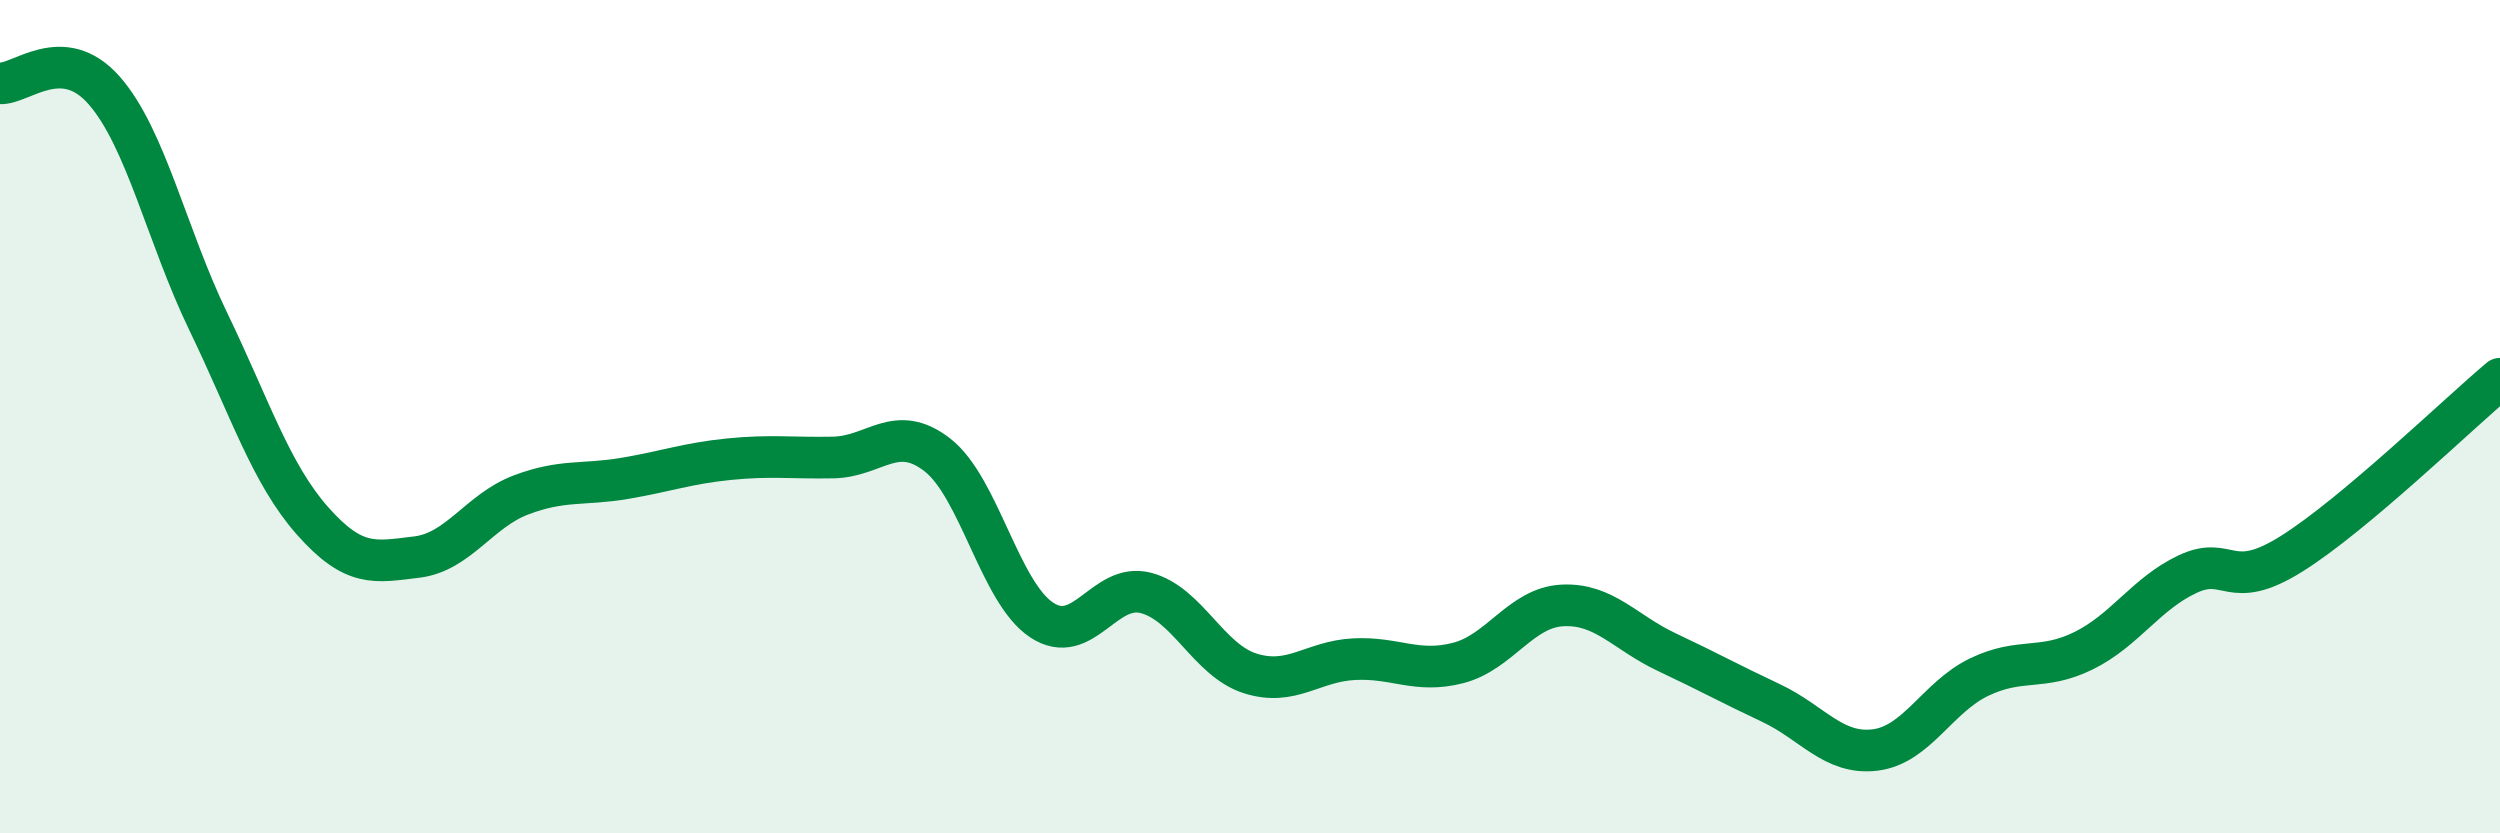
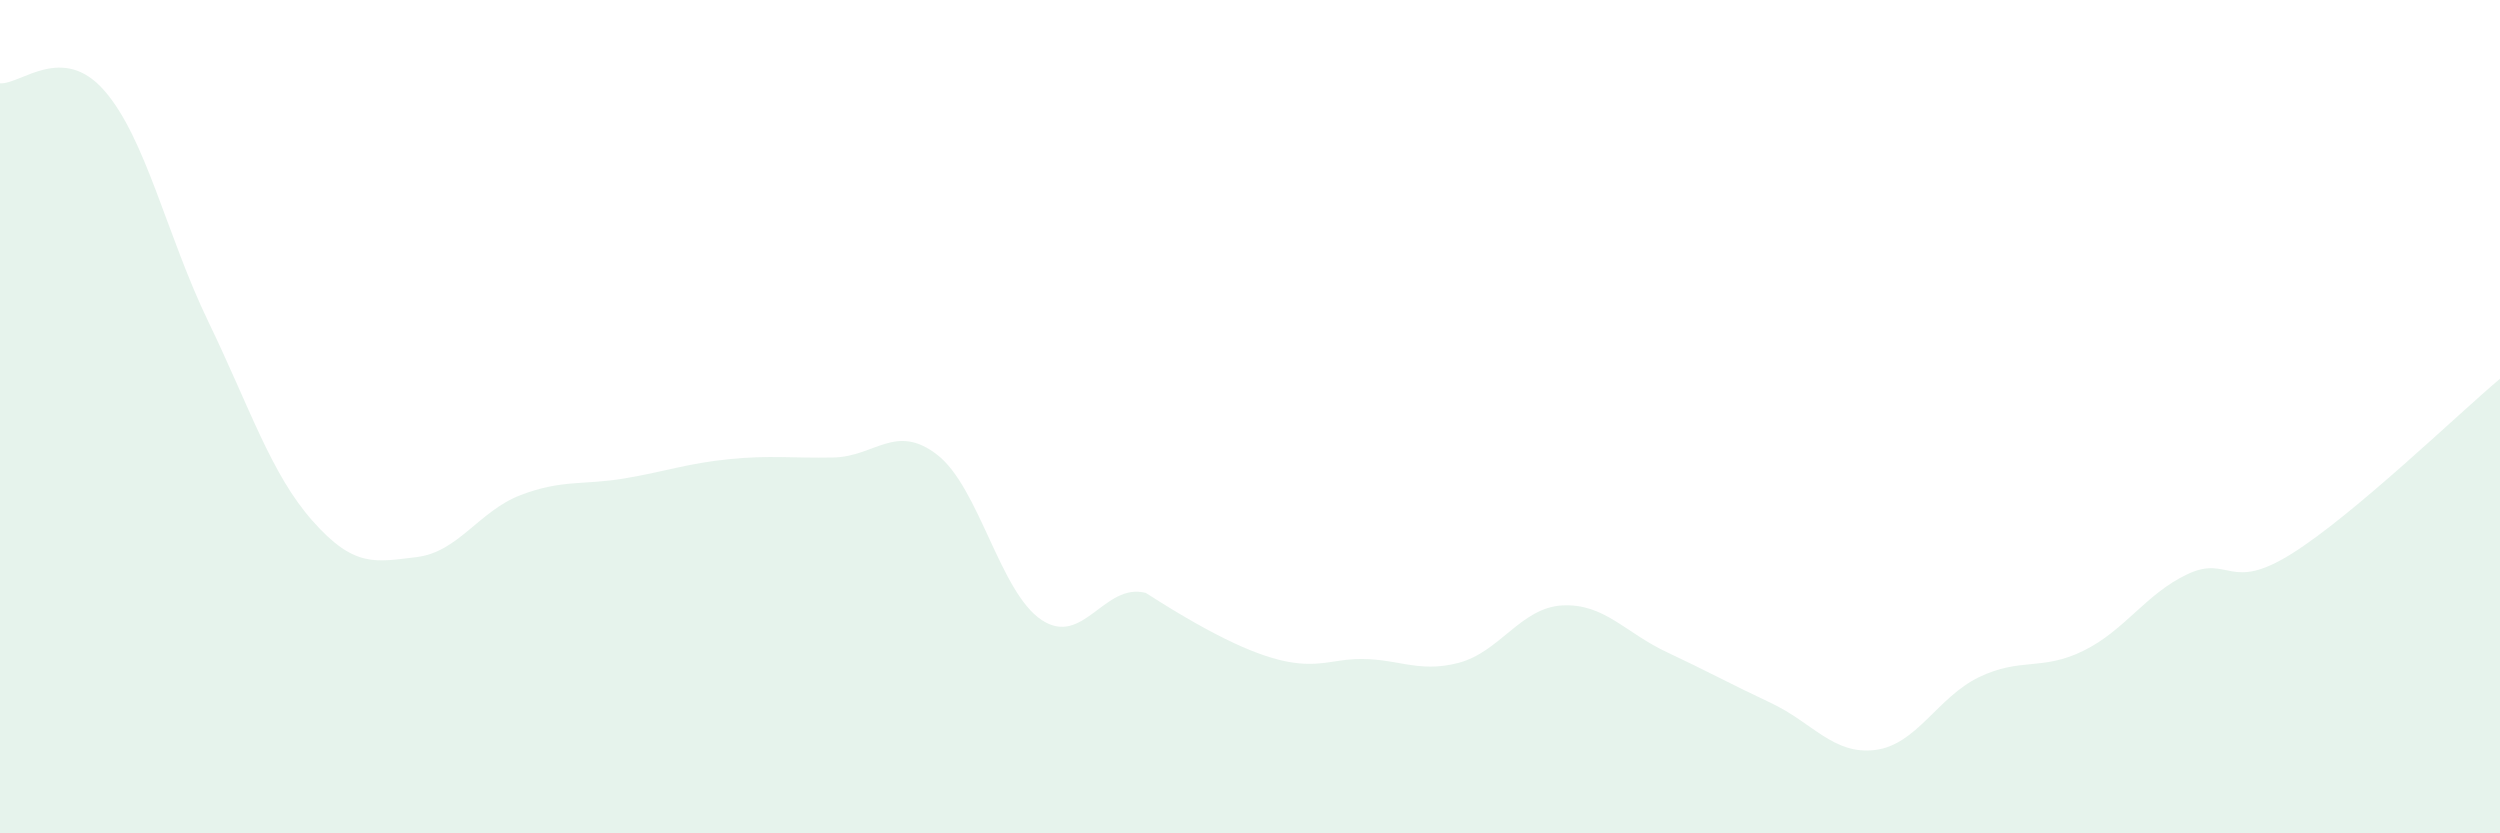
<svg xmlns="http://www.w3.org/2000/svg" width="60" height="20" viewBox="0 0 60 20">
-   <path d="M 0,2 C 0.5,2.03 1.5,1.03 2.5,2.17 C 3.5,3.31 4,5.65 5,7.72 C 6,9.79 6.5,11.37 7.5,12.5 C 8.5,13.63 9,13.49 10,13.37 C 11,13.25 11.5,12.26 12.5,11.88 C 13.5,11.5 14,11.65 15,11.48 C 16,11.31 16.5,11.12 17.5,11.02 C 18.5,10.92 19,11 20,10.98 C 21,10.96 21.5,10.14 22.5,10.92 C 23.5,11.7 24,14.22 25,14.88 C 26,15.54 26.5,13.97 27.5,14.23 C 28.5,14.49 29,15.84 30,16.16 C 31,16.48 31.5,15.87 32.5,15.82 C 33.5,15.77 34,16.17 35,15.91 C 36,15.65 36.5,14.58 37.5,14.53 C 38.5,14.48 39,15.18 40,15.65 C 41,16.12 41.5,16.4 42.5,16.87 C 43.5,17.34 44,18.12 45,18 C 46,17.88 46.5,16.73 47.5,16.25 C 48.5,15.77 49,16.11 50,15.62 C 51,15.13 51.5,14.25 52.5,13.78 C 53.5,13.31 53.5,14.23 55,13.29 C 56.5,12.35 59,9.93 60,9.09L60 20L0 20Z" fill="#008740" opacity="0.1" stroke-linecap="round" stroke-linejoin="round" />
-   <path d="M 0,2 C 0.5,2.03 1.5,1.03 2.5,2.17 C 3.5,3.31 4,5.65 5,7.72 C 6,9.79 6.5,11.37 7.5,12.5 C 8.5,13.63 9,13.49 10,13.37 C 11,13.25 11.5,12.26 12.5,11.88 C 13.5,11.5 14,11.65 15,11.48 C 16,11.31 16.5,11.12 17.5,11.02 C 18.5,10.92 19,11 20,10.98 C 21,10.96 21.5,10.14 22.5,10.92 C 23.5,11.7 24,14.22 25,14.88 C 26,15.54 26.5,13.97 27.5,14.23 C 28.5,14.49 29,15.84 30,16.16 C 31,16.48 31.5,15.87 32.5,15.82 C 33.5,15.77 34,16.17 35,15.91 C 36,15.65 36.5,14.58 37.5,14.53 C 38.5,14.48 39,15.18 40,15.65 C 41,16.12 41.5,16.4 42.5,16.87 C 43.5,17.34 44,18.12 45,18 C 46,17.88 46.5,16.73 47.5,16.25 C 48.5,15.77 49,16.11 50,15.62 C 51,15.13 51.5,14.25 52.5,13.78 C 53.5,13.31 53.5,14.23 55,13.29 C 56.5,12.35 59,9.93 60,9.09" stroke="#008740" stroke-width="1" fill="none" stroke-linecap="round" stroke-linejoin="round" />
+   <path d="M 0,2 C 0.5,2.03 1.5,1.03 2.5,2.17 C 3.5,3.31 4,5.65 5,7.72 C 6,9.79 6.5,11.37 7.5,12.5 C 8.5,13.63 9,13.49 10,13.37 C 11,13.25 11.5,12.26 12.5,11.88 C 13.5,11.5 14,11.65 15,11.48 C 16,11.31 16.5,11.12 17.5,11.02 C 18.5,10.92 19,11 20,10.98 C 21,10.96 21.5,10.14 22.5,10.92 C 23.5,11.7 24,14.22 25,14.88 C 26,15.54 26.5,13.97 27.5,14.23 C 31,16.48 31.5,15.87 32.5,15.82 C 33.5,15.77 34,16.17 35,15.91 C 36,15.65 36.5,14.58 37.5,14.53 C 38.5,14.48 39,15.18 40,15.65 C 41,16.12 41.5,16.4 42.5,16.87 C 43.5,17.34 44,18.12 45,18 C 46,17.88 46.5,16.73 47.5,16.25 C 48.5,15.77 49,16.11 50,15.62 C 51,15.13 51.5,14.25 52.5,13.78 C 53.5,13.31 53.5,14.23 55,13.29 C 56.5,12.35 59,9.93 60,9.09L60 20L0 20Z" fill="#008740" opacity="0.1" stroke-linecap="round" stroke-linejoin="round" />
</svg>